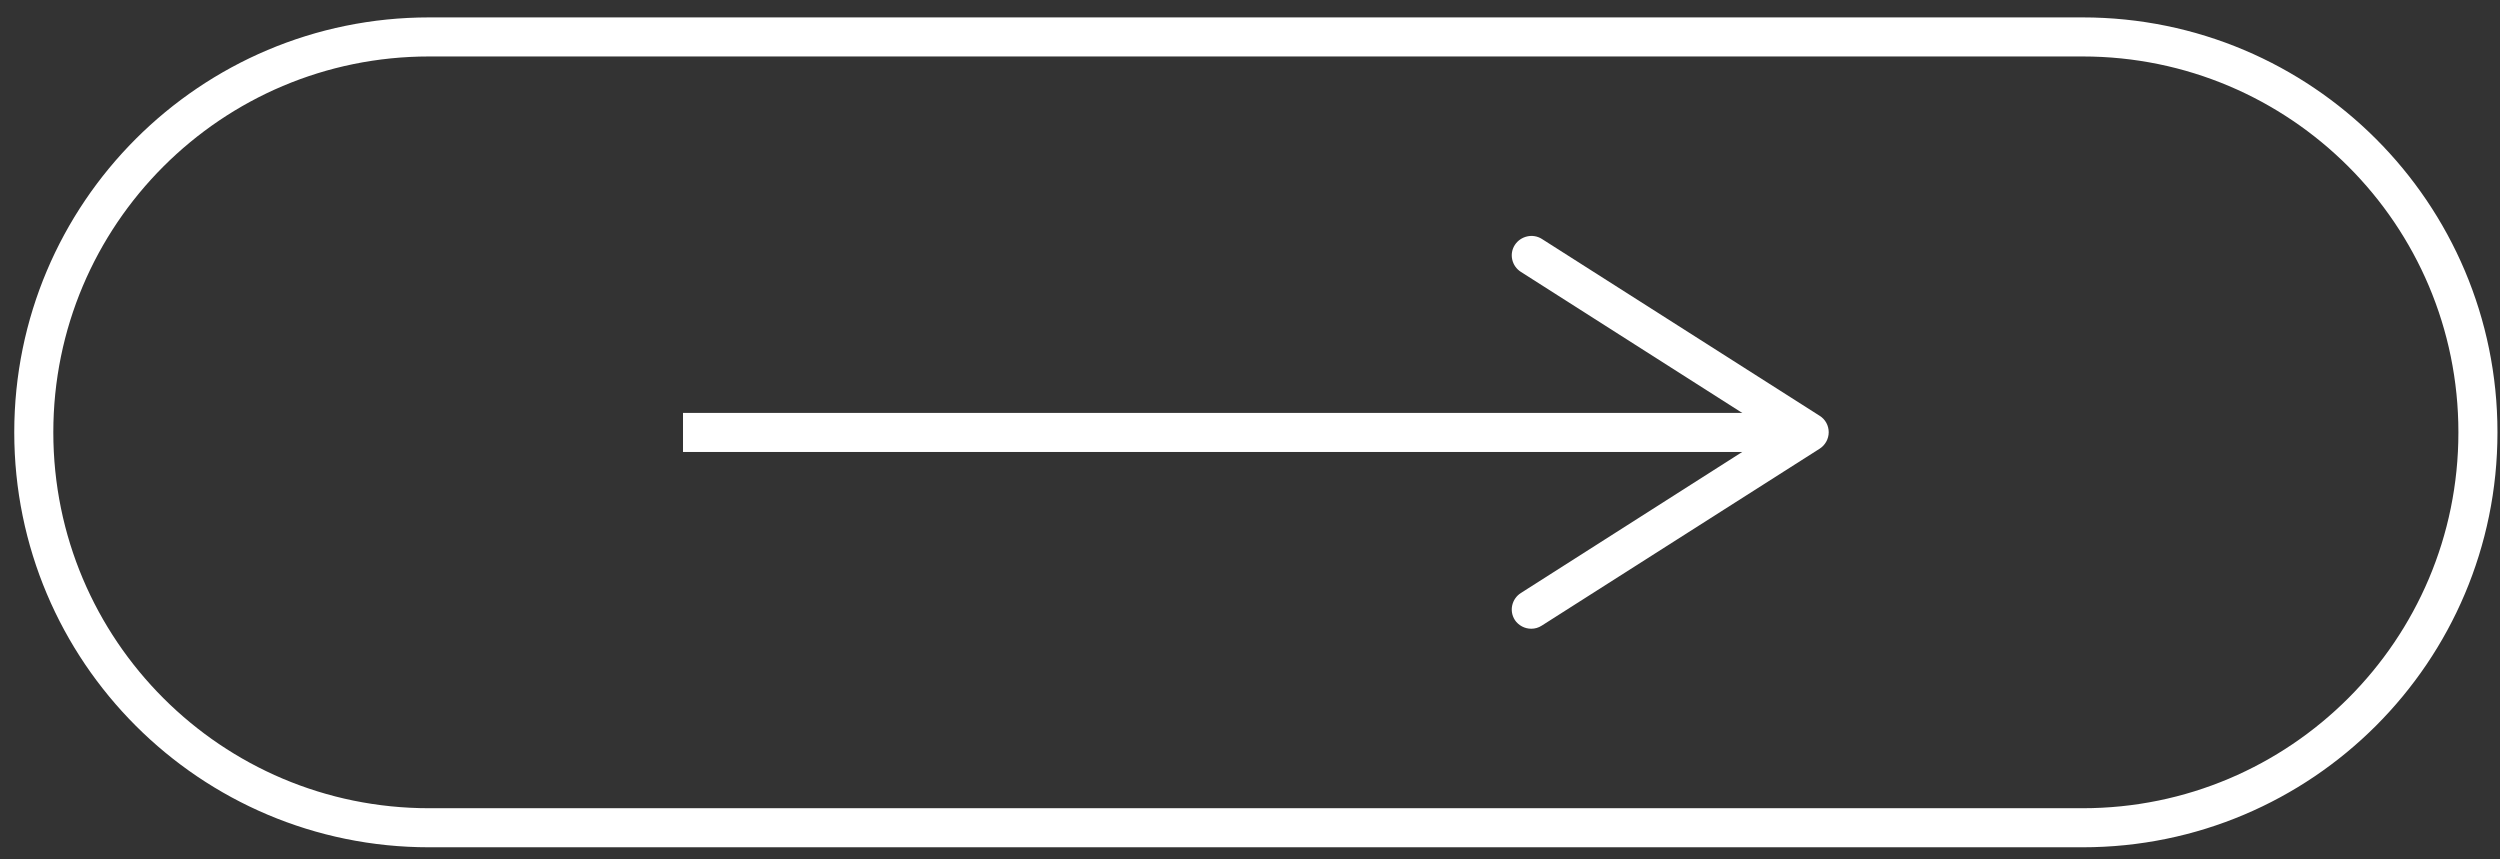
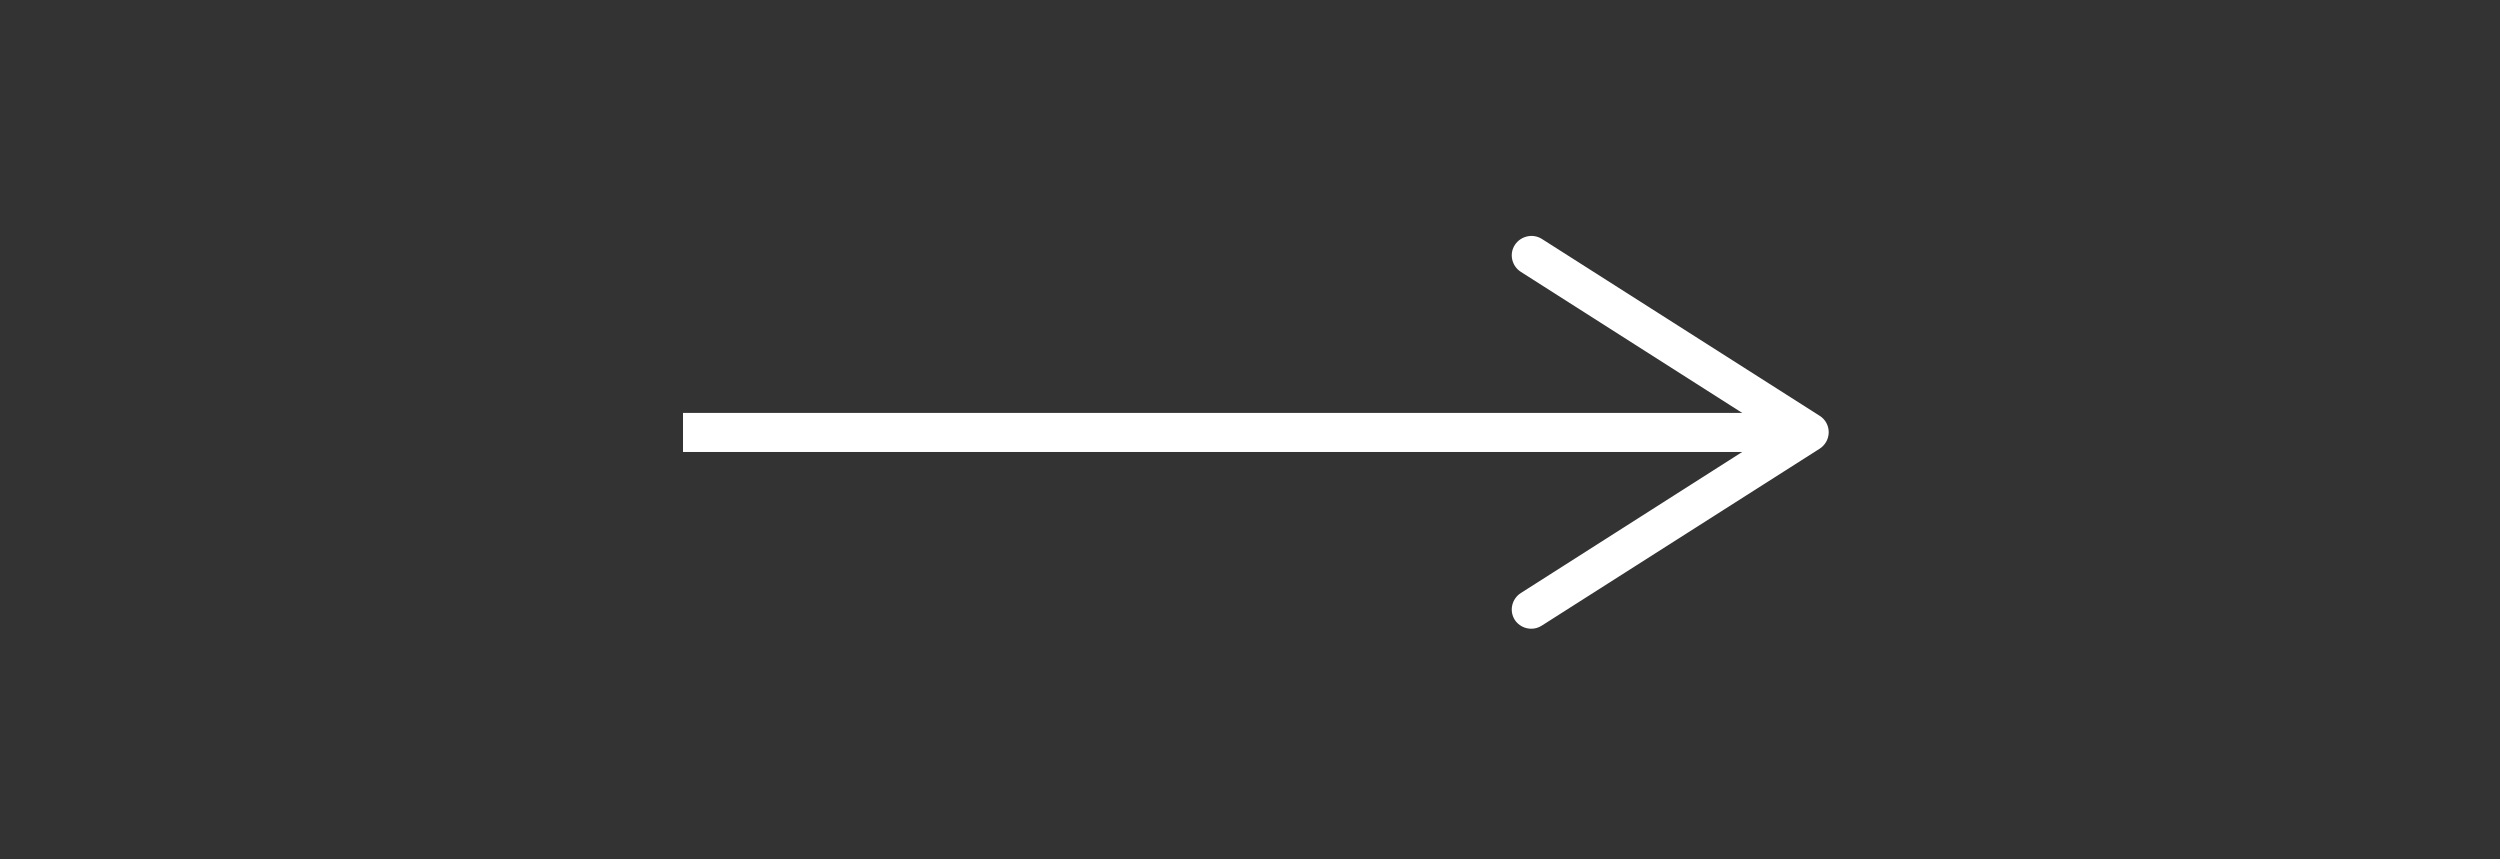
<svg xmlns="http://www.w3.org/2000/svg" width="128" height="44" viewBox="0 0 128 44" fill="none">
  <rect x="0" y="0" width="128" height="44" fill="#333333" stroke="none" />
-   <path d="M106.63 1.891H21.97C10.792 1.891 1.73 10.952 1.73 22.131V22.141C1.73 33.319 10.792 42.381 21.97 42.381H106.63C117.808 42.381 126.87 33.319 126.87 22.141V22.131C126.87 10.952 117.808 1.891 106.63 1.891Z" stroke="white" stroke-width="2" stroke-miterlimit="10" />
  <path d="M34.97 22.141H91.23" stroke="white" stroke-width="2" stroke-miterlimit="10" />
  <path d="M77.56 31.741C77.26 31.281 77.4 30.661 77.87 30.361L90.77 22.141L77.87 13.921C77.4 13.621 77.26 13.001 77.56 12.541C77.86 12.081 78.48 11.941 78.94 12.231L93.17 21.291C93.46 21.471 93.63 21.791 93.63 22.131C93.63 22.471 93.45 22.791 93.17 22.971L78.94 32.031C78.77 32.141 78.59 32.191 78.4 32.191C78.07 32.191 77.75 32.031 77.55 31.731L77.56 31.741Z" fill="white" />
</svg>